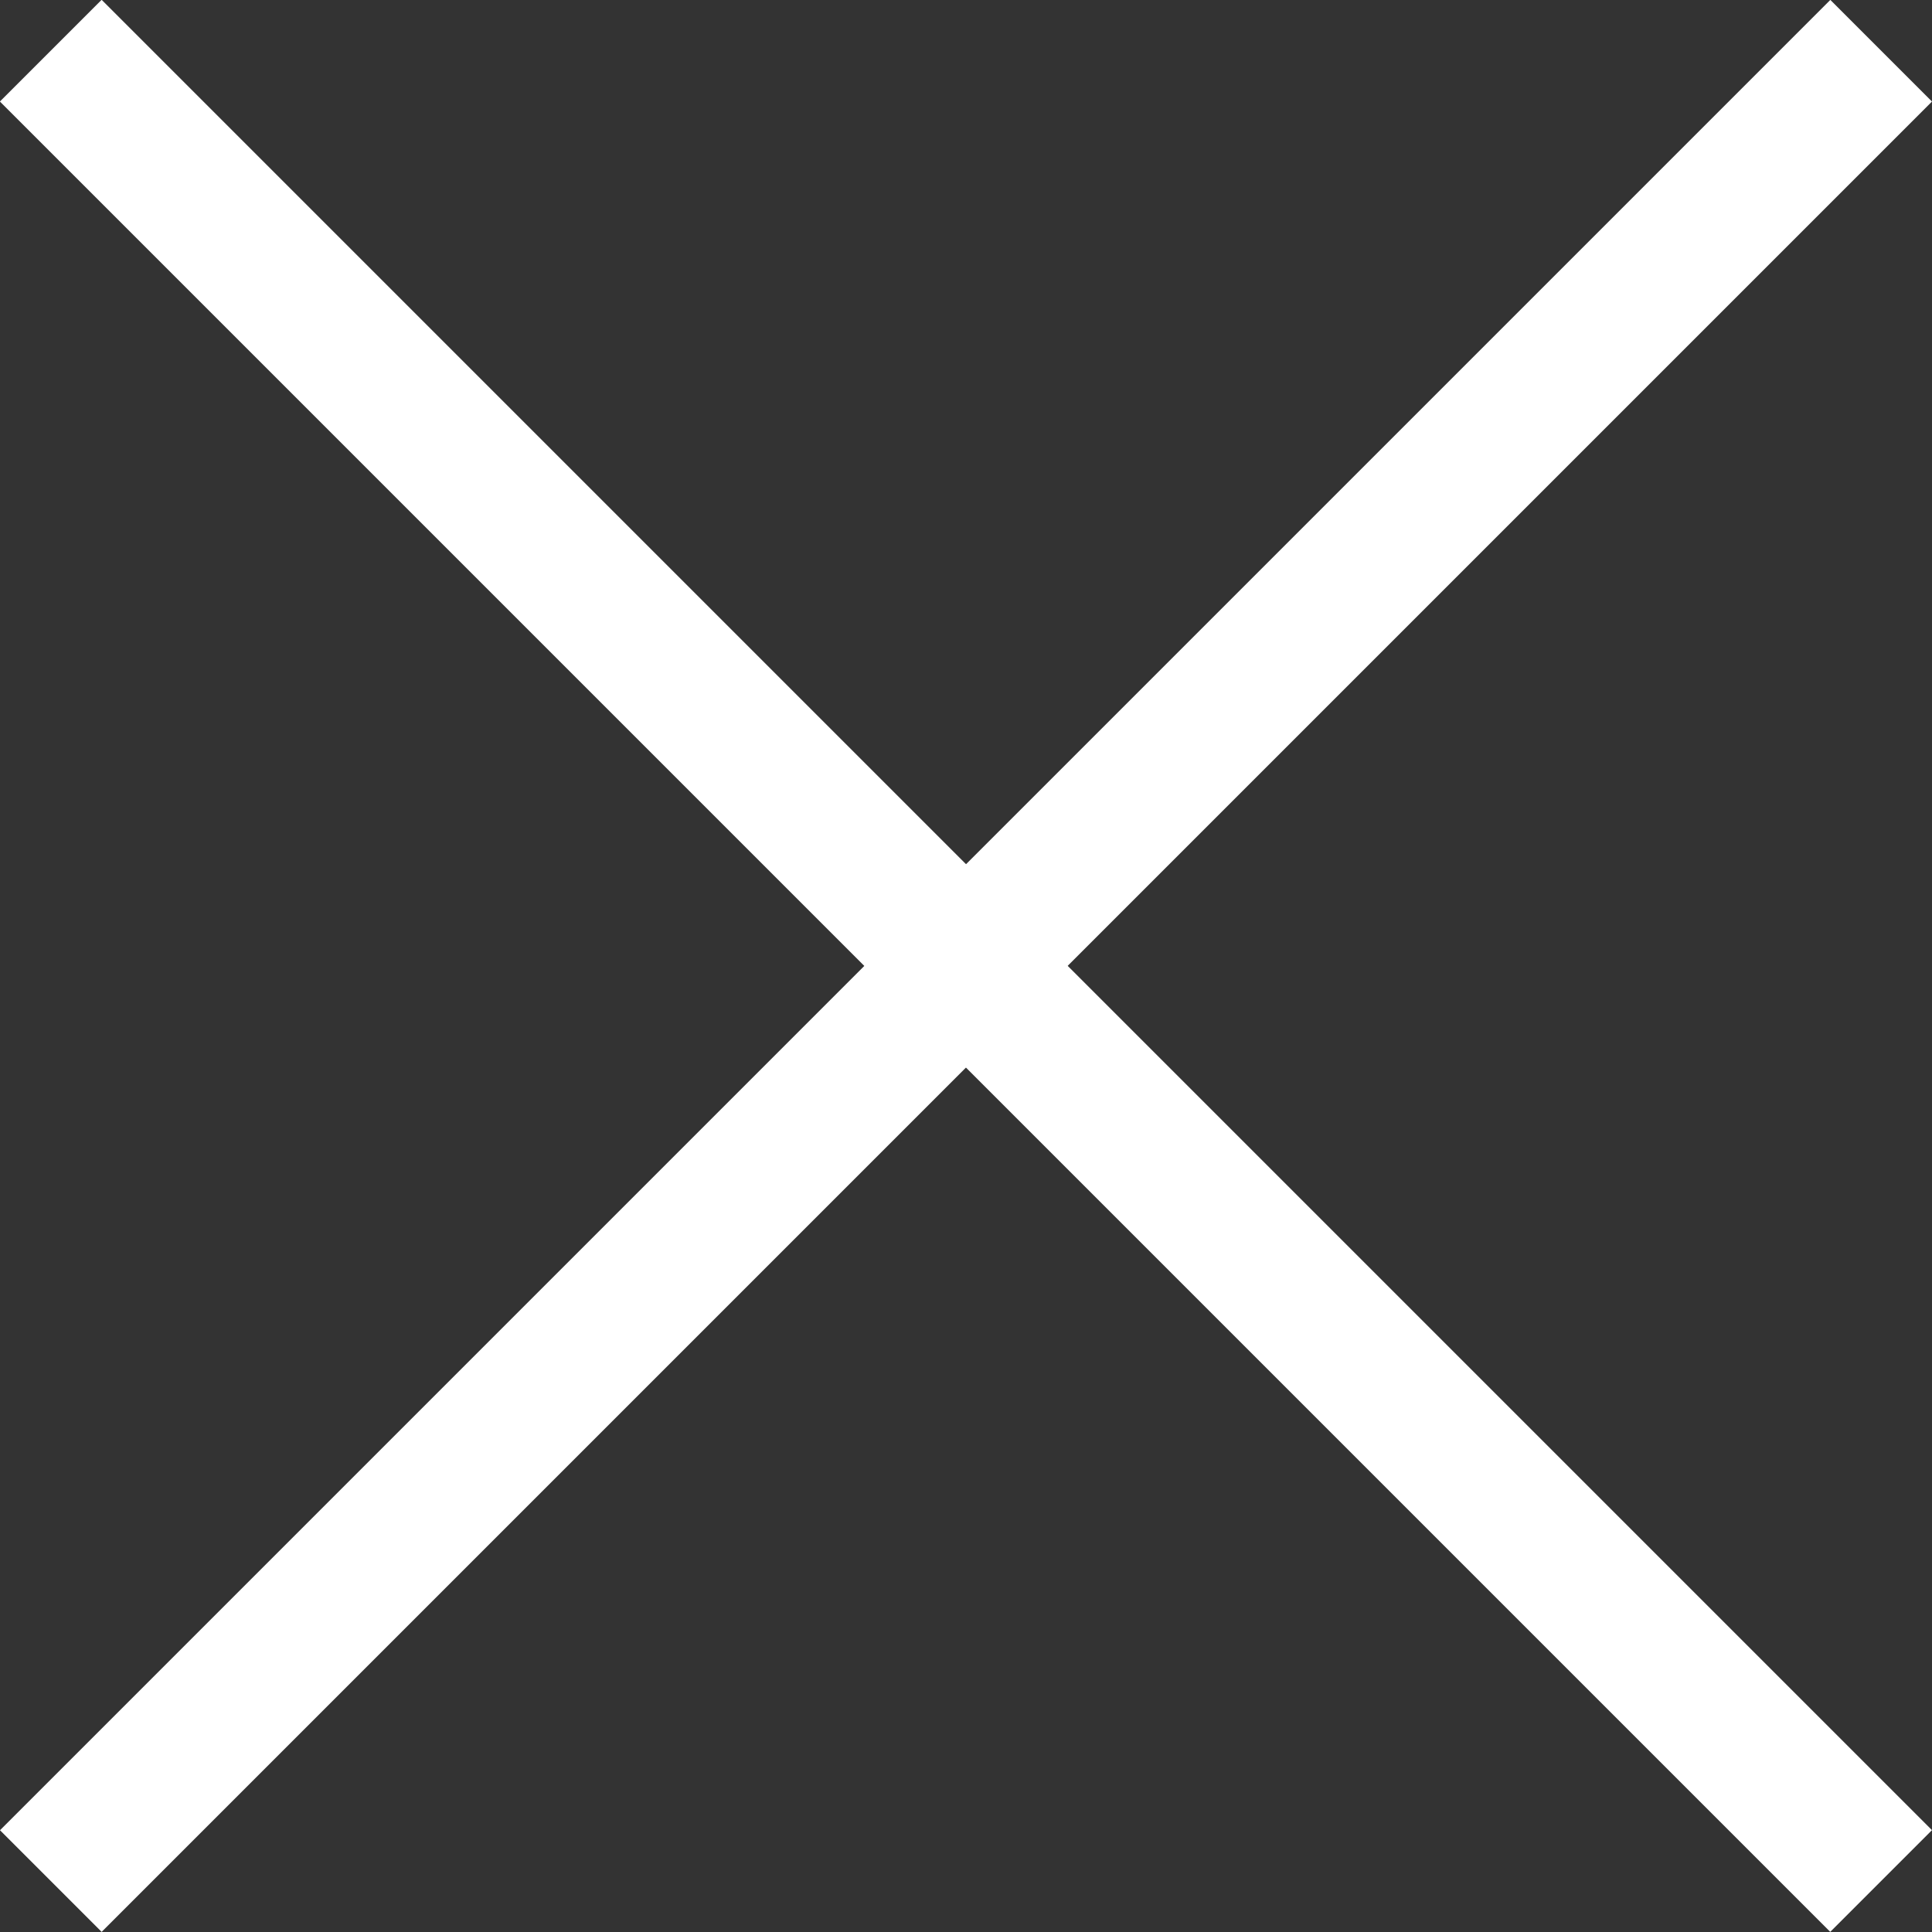
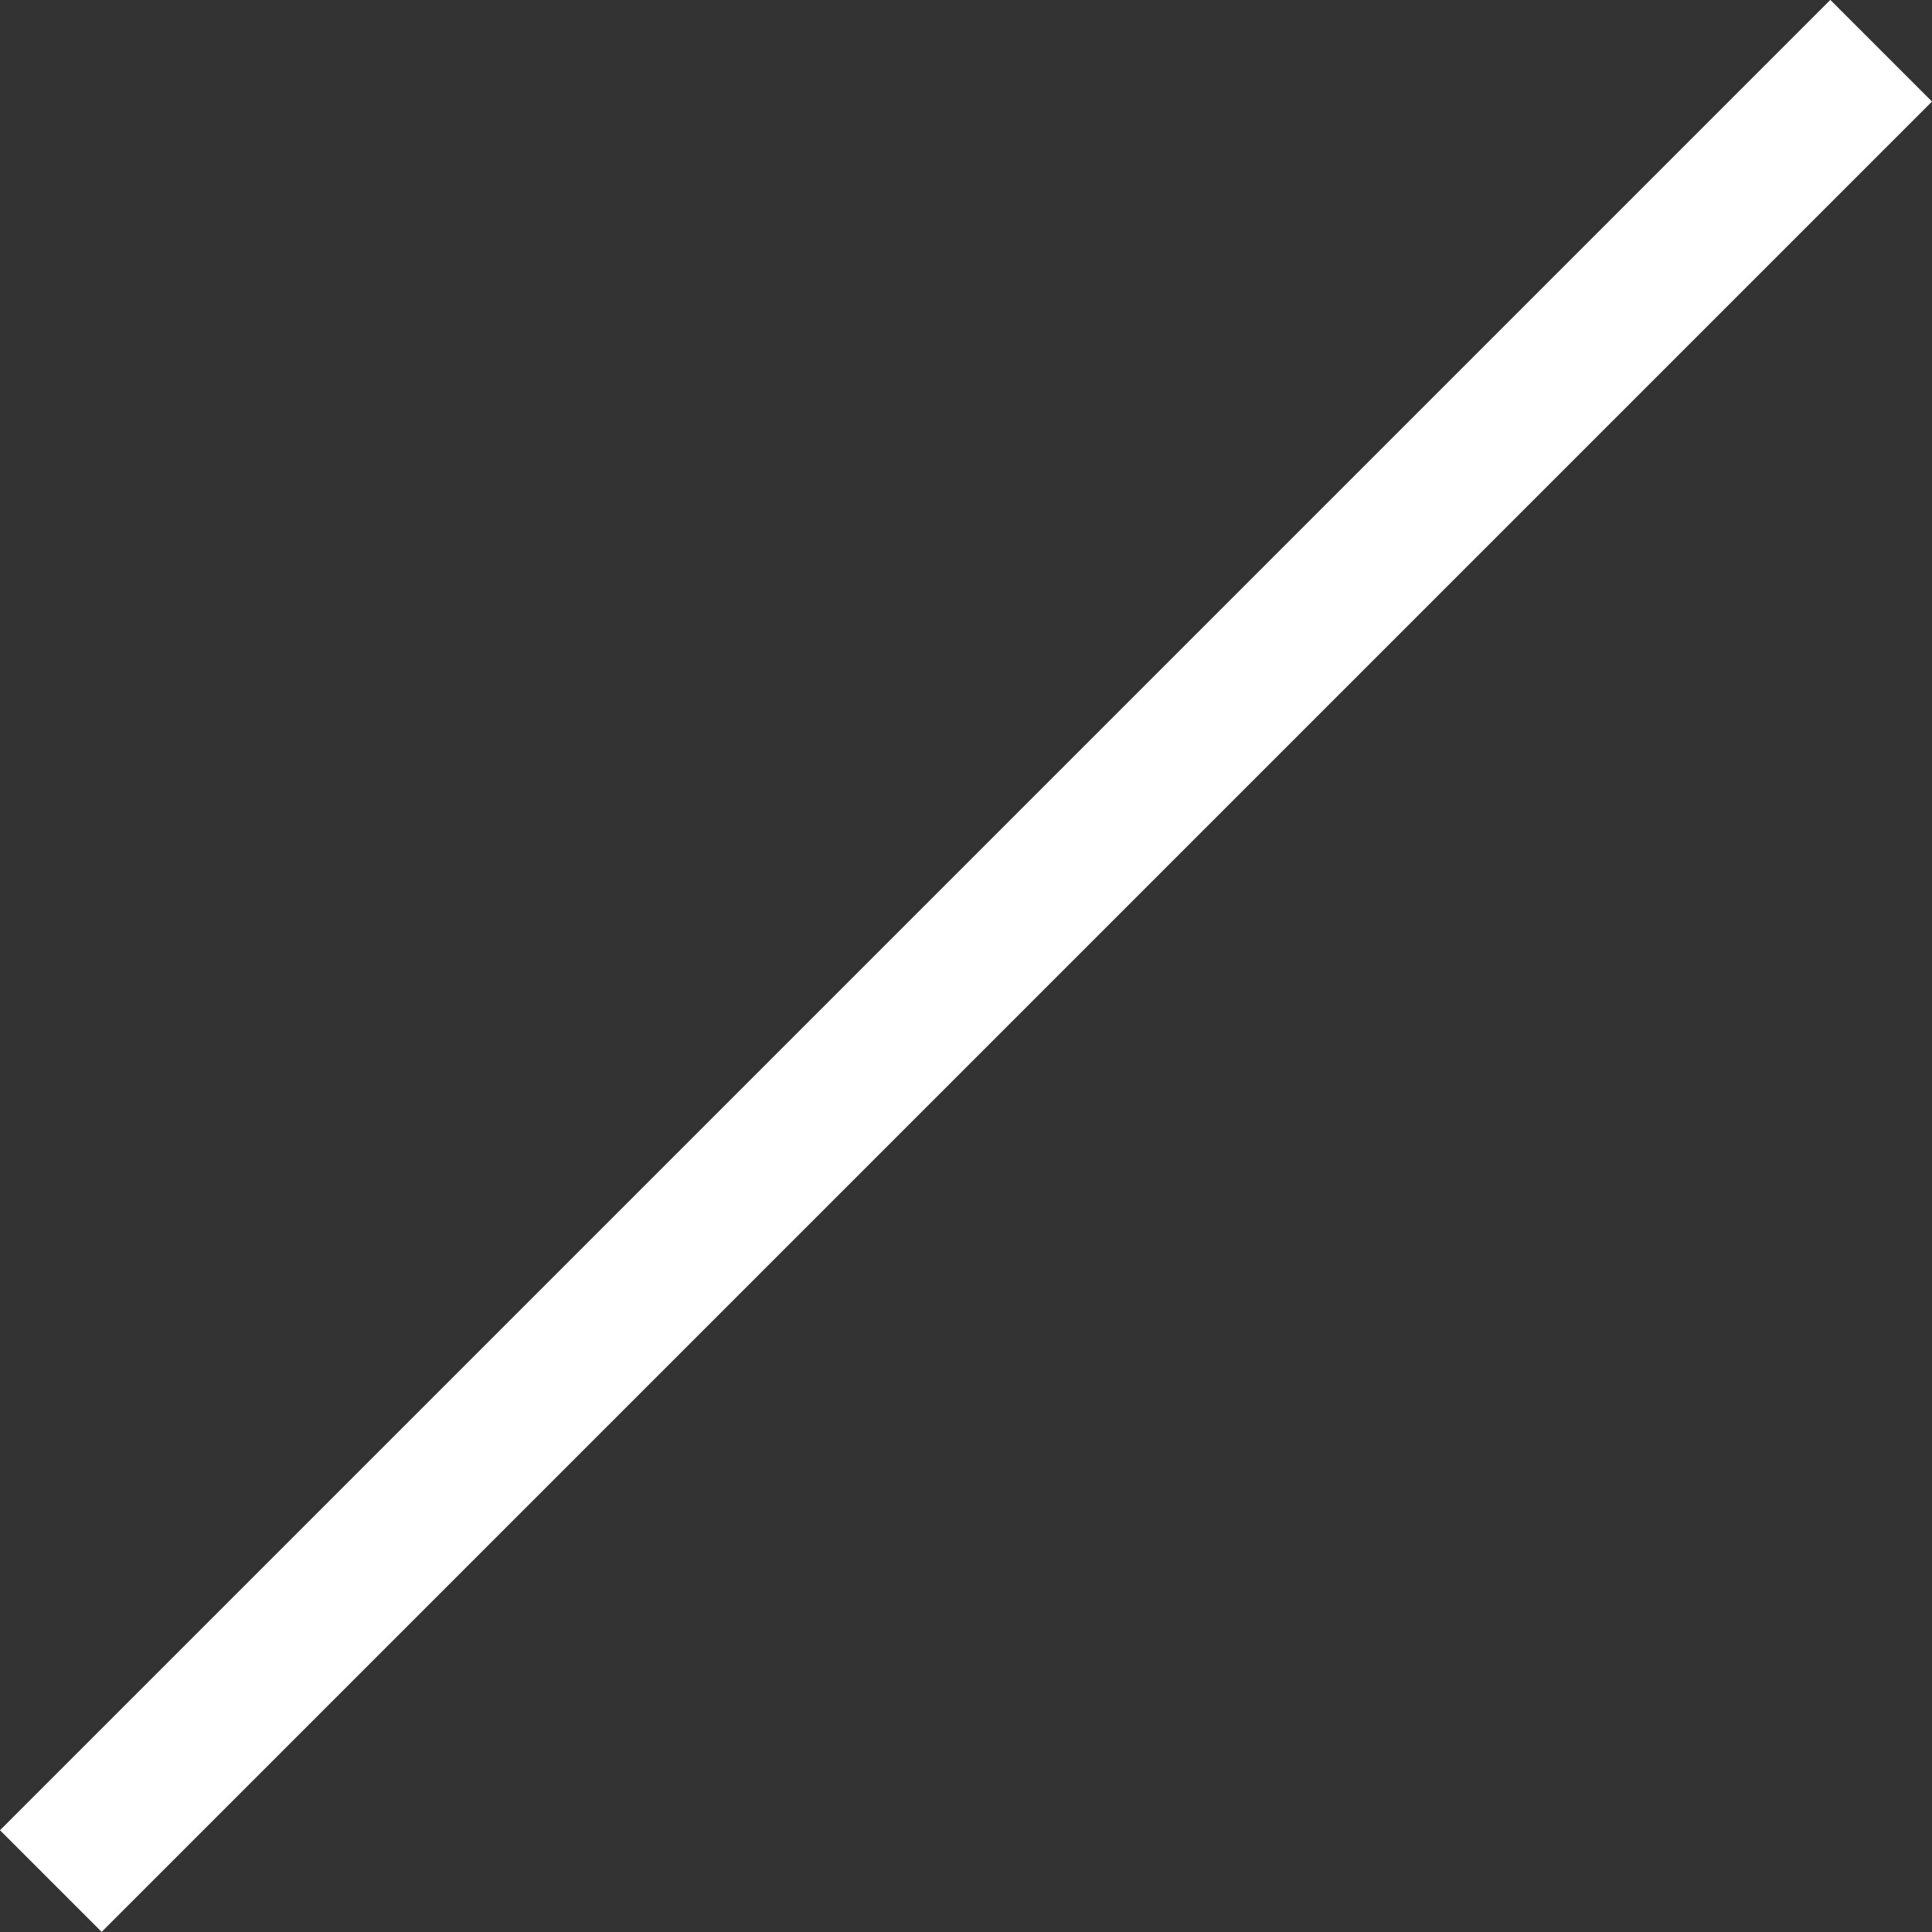
<svg xmlns="http://www.w3.org/2000/svg" width="15" height="15" viewBox="0 0 15 15">
  <rect x="0" y="0" width="15" height="15" fill="#333333" stroke="none" />
  <g id="グループ_286" data-name="グループ 286" transform="translate(-247.283 -689.783)">
    <rect id="長方形_201" data-name="長方形 201" width="20.097" height="1.116" transform="translate(247.283 703.993) rotate(-45)" fill="#fff" />
-     <rect id="長方形_203" data-name="長方形 203" width="20.097" height="1.117" transform="translate(261.493 704.782) rotate(-135)" fill="#fff" />
  </g>
</svg>